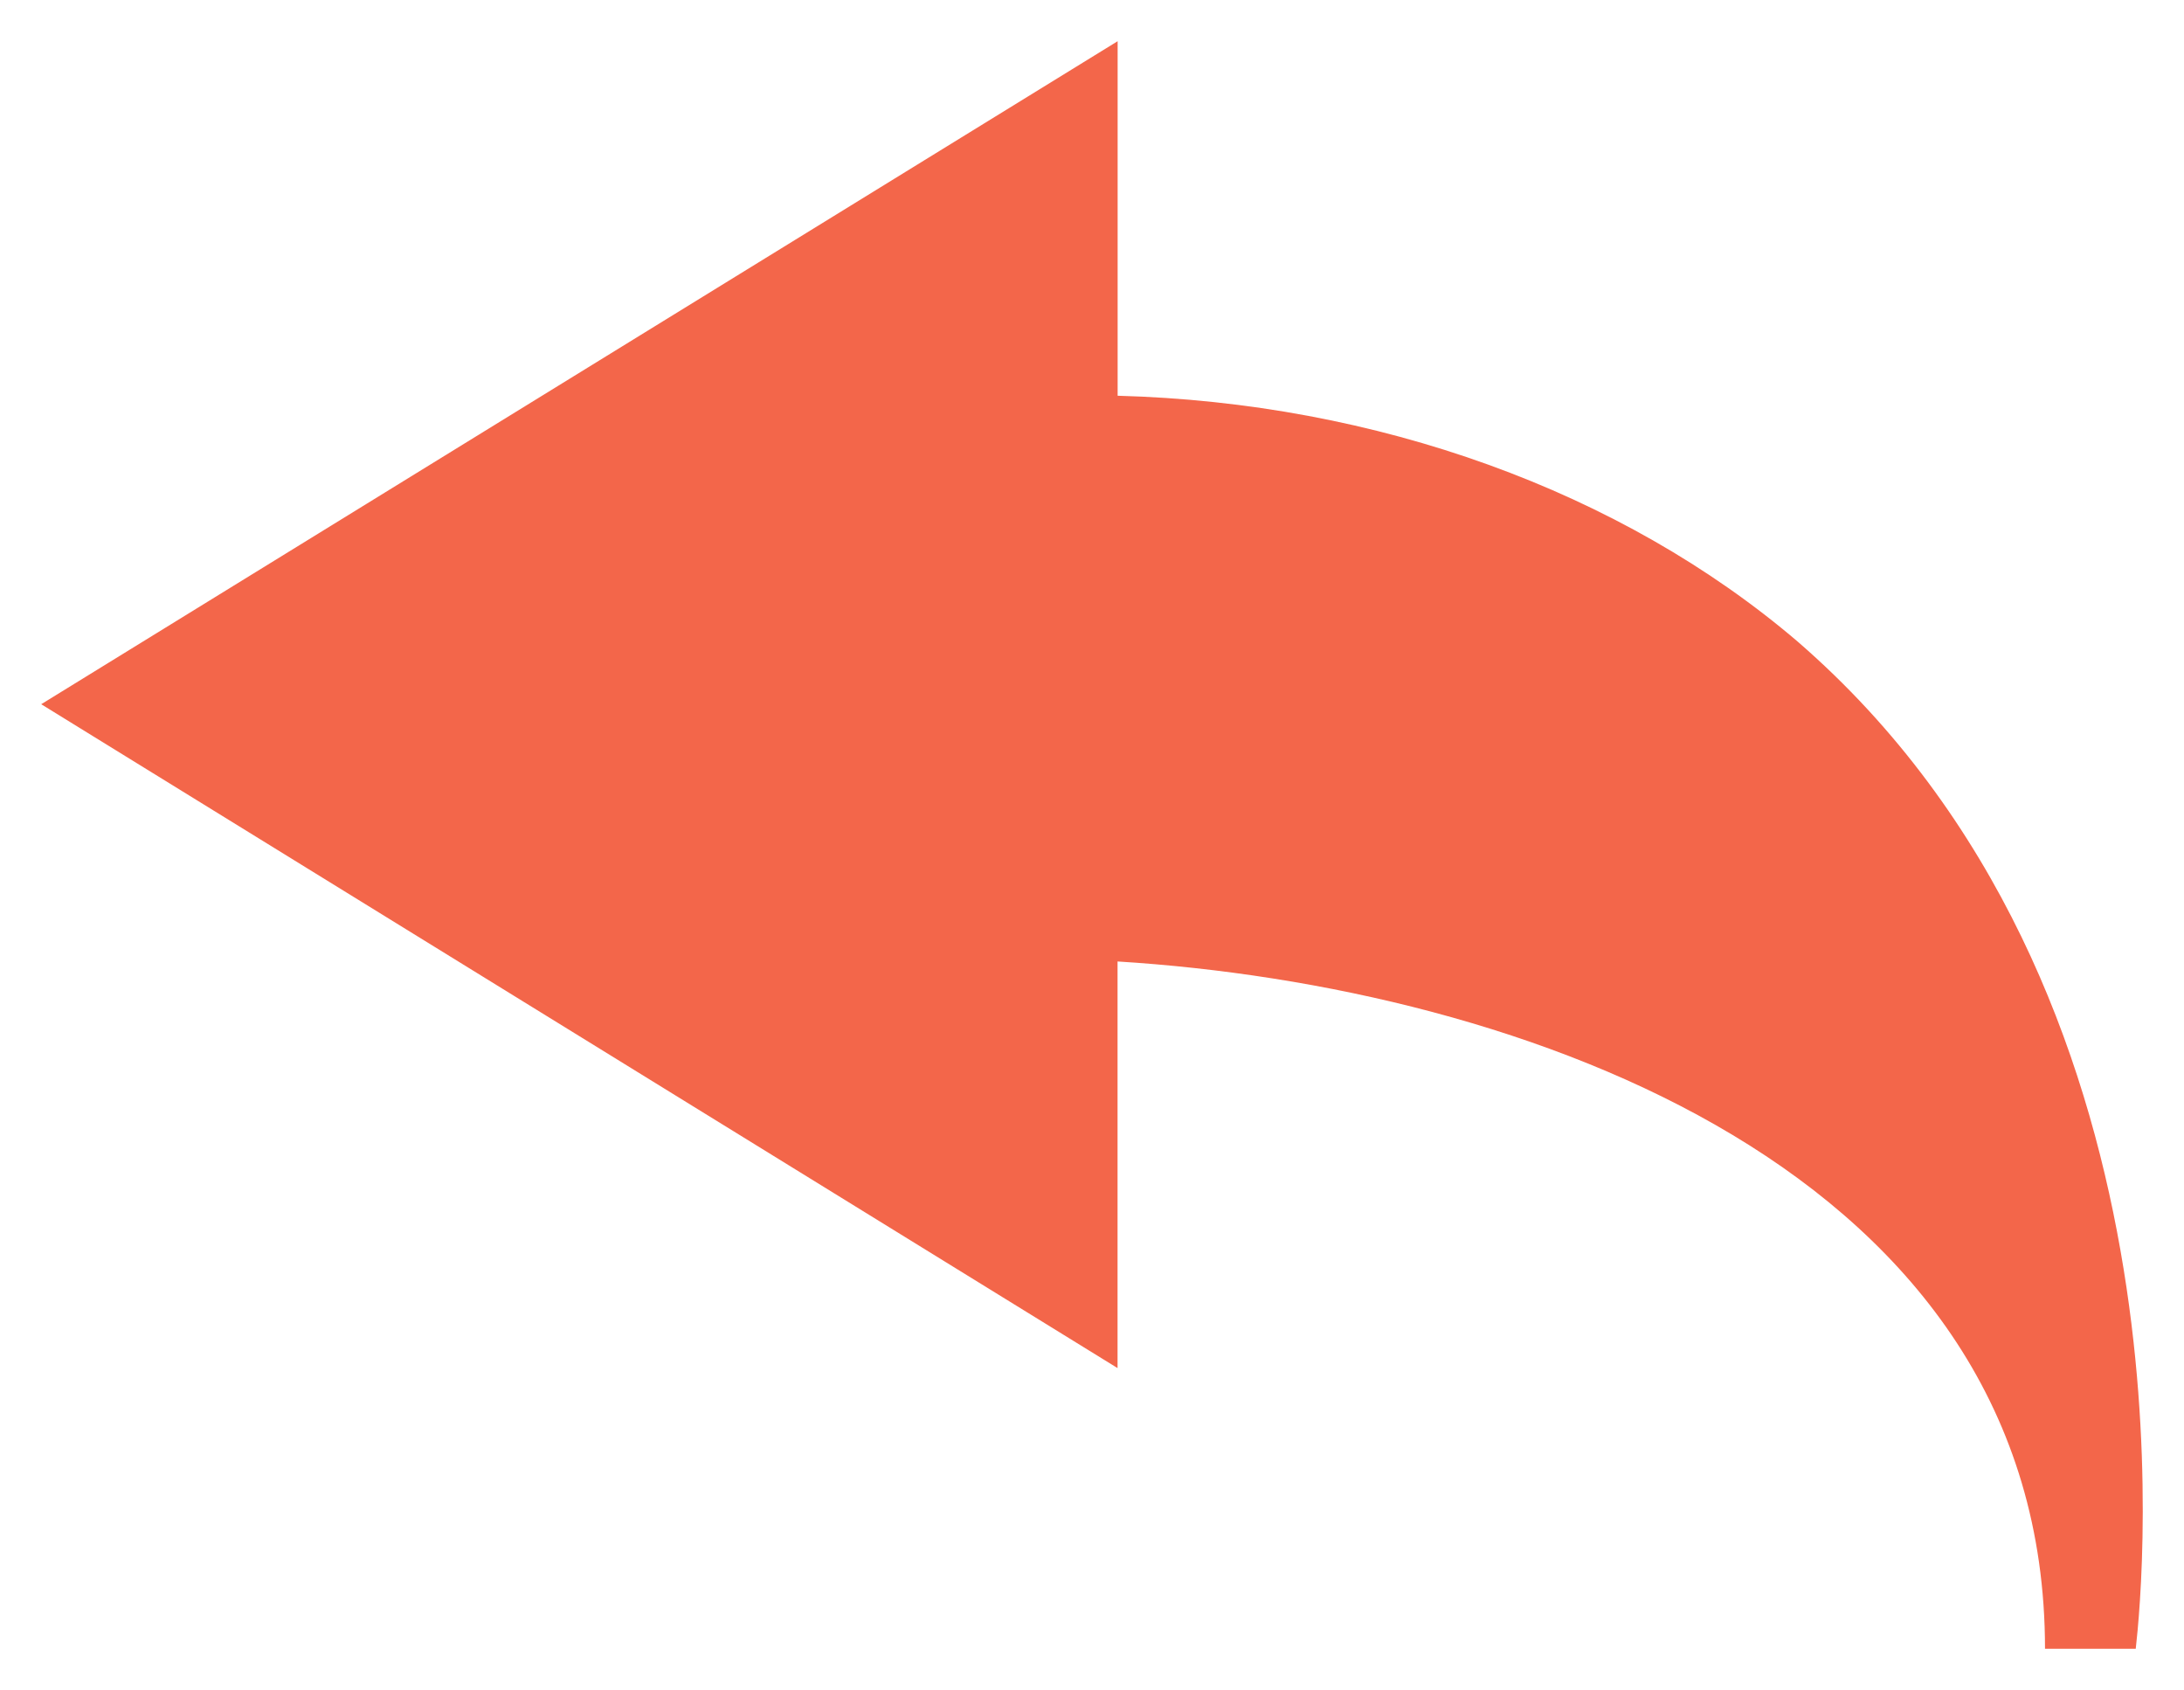
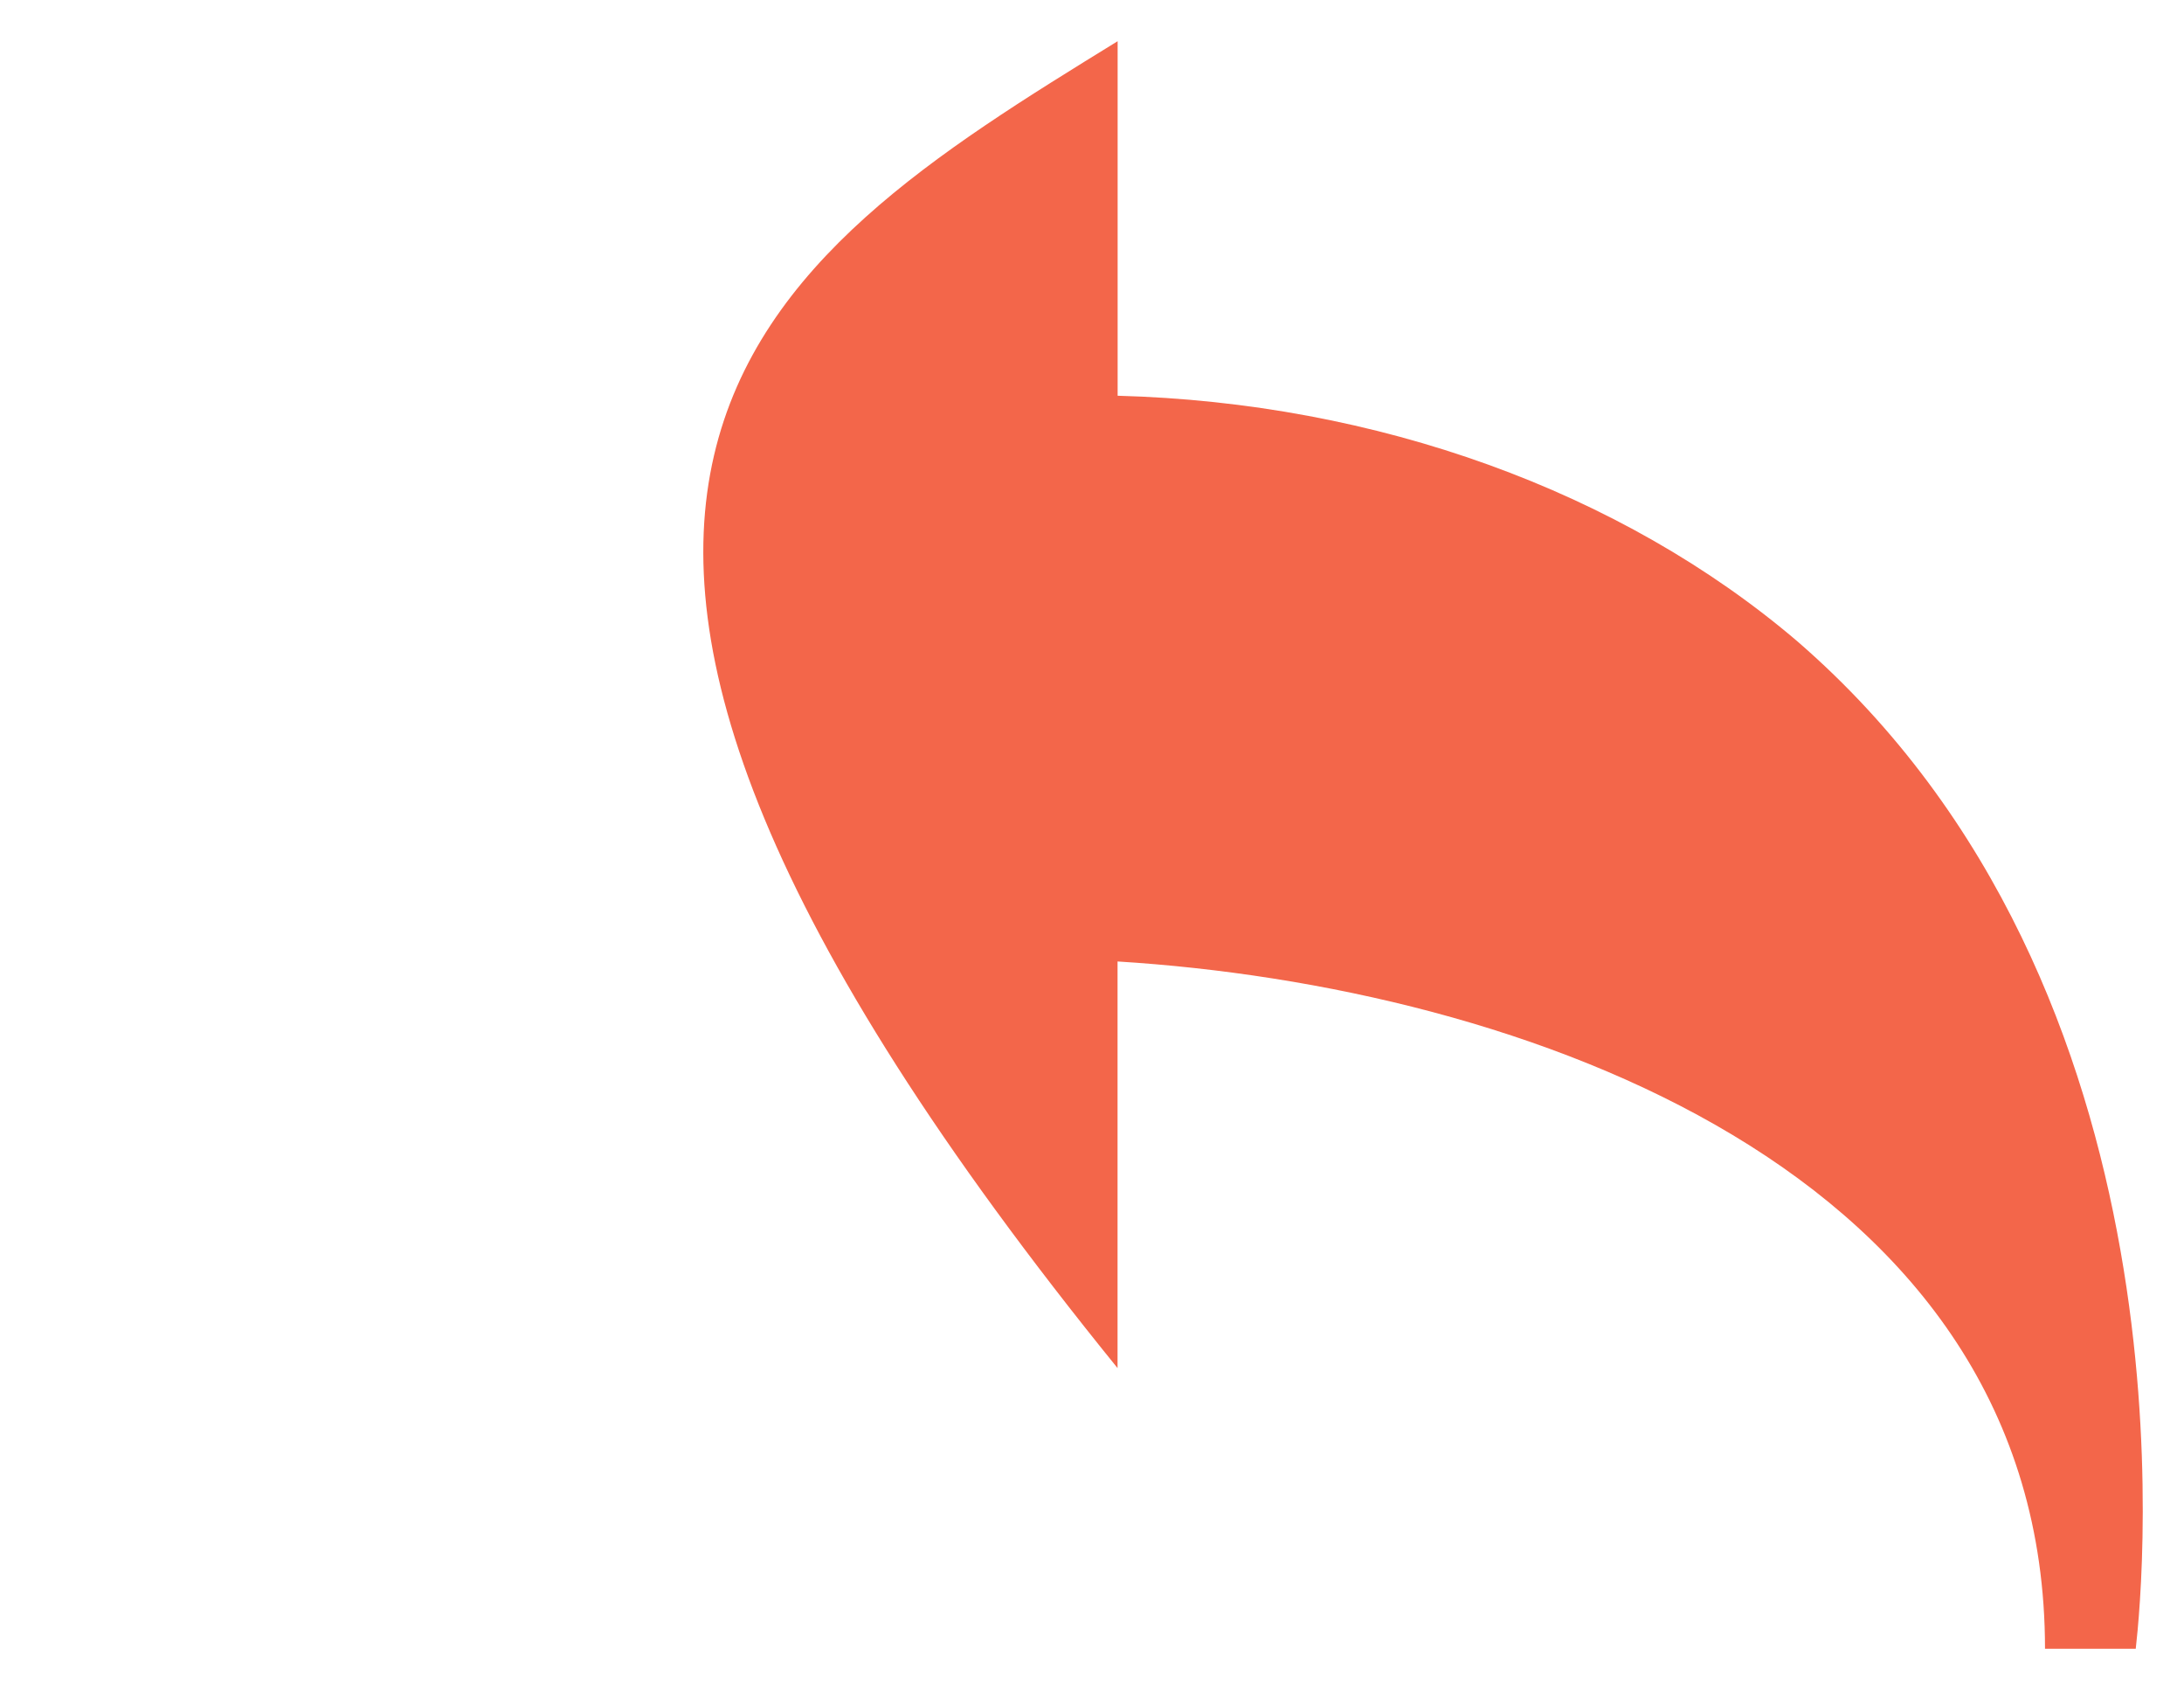
<svg xmlns="http://www.w3.org/2000/svg" viewBox="5379 4692 53 41">
-   <path fill="#f3664a" stroke="none" fill-opacity="1" stroke-width="1" stroke-opacity="1" font-size-adjust="none" id="tSvgd9b9b49bb8" title="Path 2" d="M 5428.627 4732 C 5428.627 4720.384 5415.909 4715.932 5406.12 4715.326 C 5406.12 4718.614 5406.12 4721.903 5406.12 4725.191 C 5397.413 4719.823 5388.707 4714.454 5380 4709.085 C 5388.707 4703.723 5397.415 4698.362 5406.122 4693 C 5406.122 4695.867 5406.122 4698.734 5406.122 4701.601 C 5412.406 4701.768 5418.345 4703.914 5422.622 4707.563 C 5432.388 4716.025 5431.017 4730.349 5430.829 4732C 5430.095 4732 5429.361 4732 5428.627 4732Z" style="" />
+   <path fill="#f3664a" stroke="none" fill-opacity="1" stroke-width="1" stroke-opacity="1" font-size-adjust="none" id="tSvgd9b9b49bb8" title="Path 2" d="M 5428.627 4732 C 5428.627 4720.384 5415.909 4715.932 5406.12 4715.326 C 5406.12 4718.614 5406.12 4721.903 5406.12 4725.191 C 5388.707 4703.723 5397.415 4698.362 5406.122 4693 C 5406.122 4695.867 5406.122 4698.734 5406.122 4701.601 C 5412.406 4701.768 5418.345 4703.914 5422.622 4707.563 C 5432.388 4716.025 5431.017 4730.349 5430.829 4732C 5430.095 4732 5429.361 4732 5428.627 4732Z" style="" />
  <defs> </defs>
</svg>